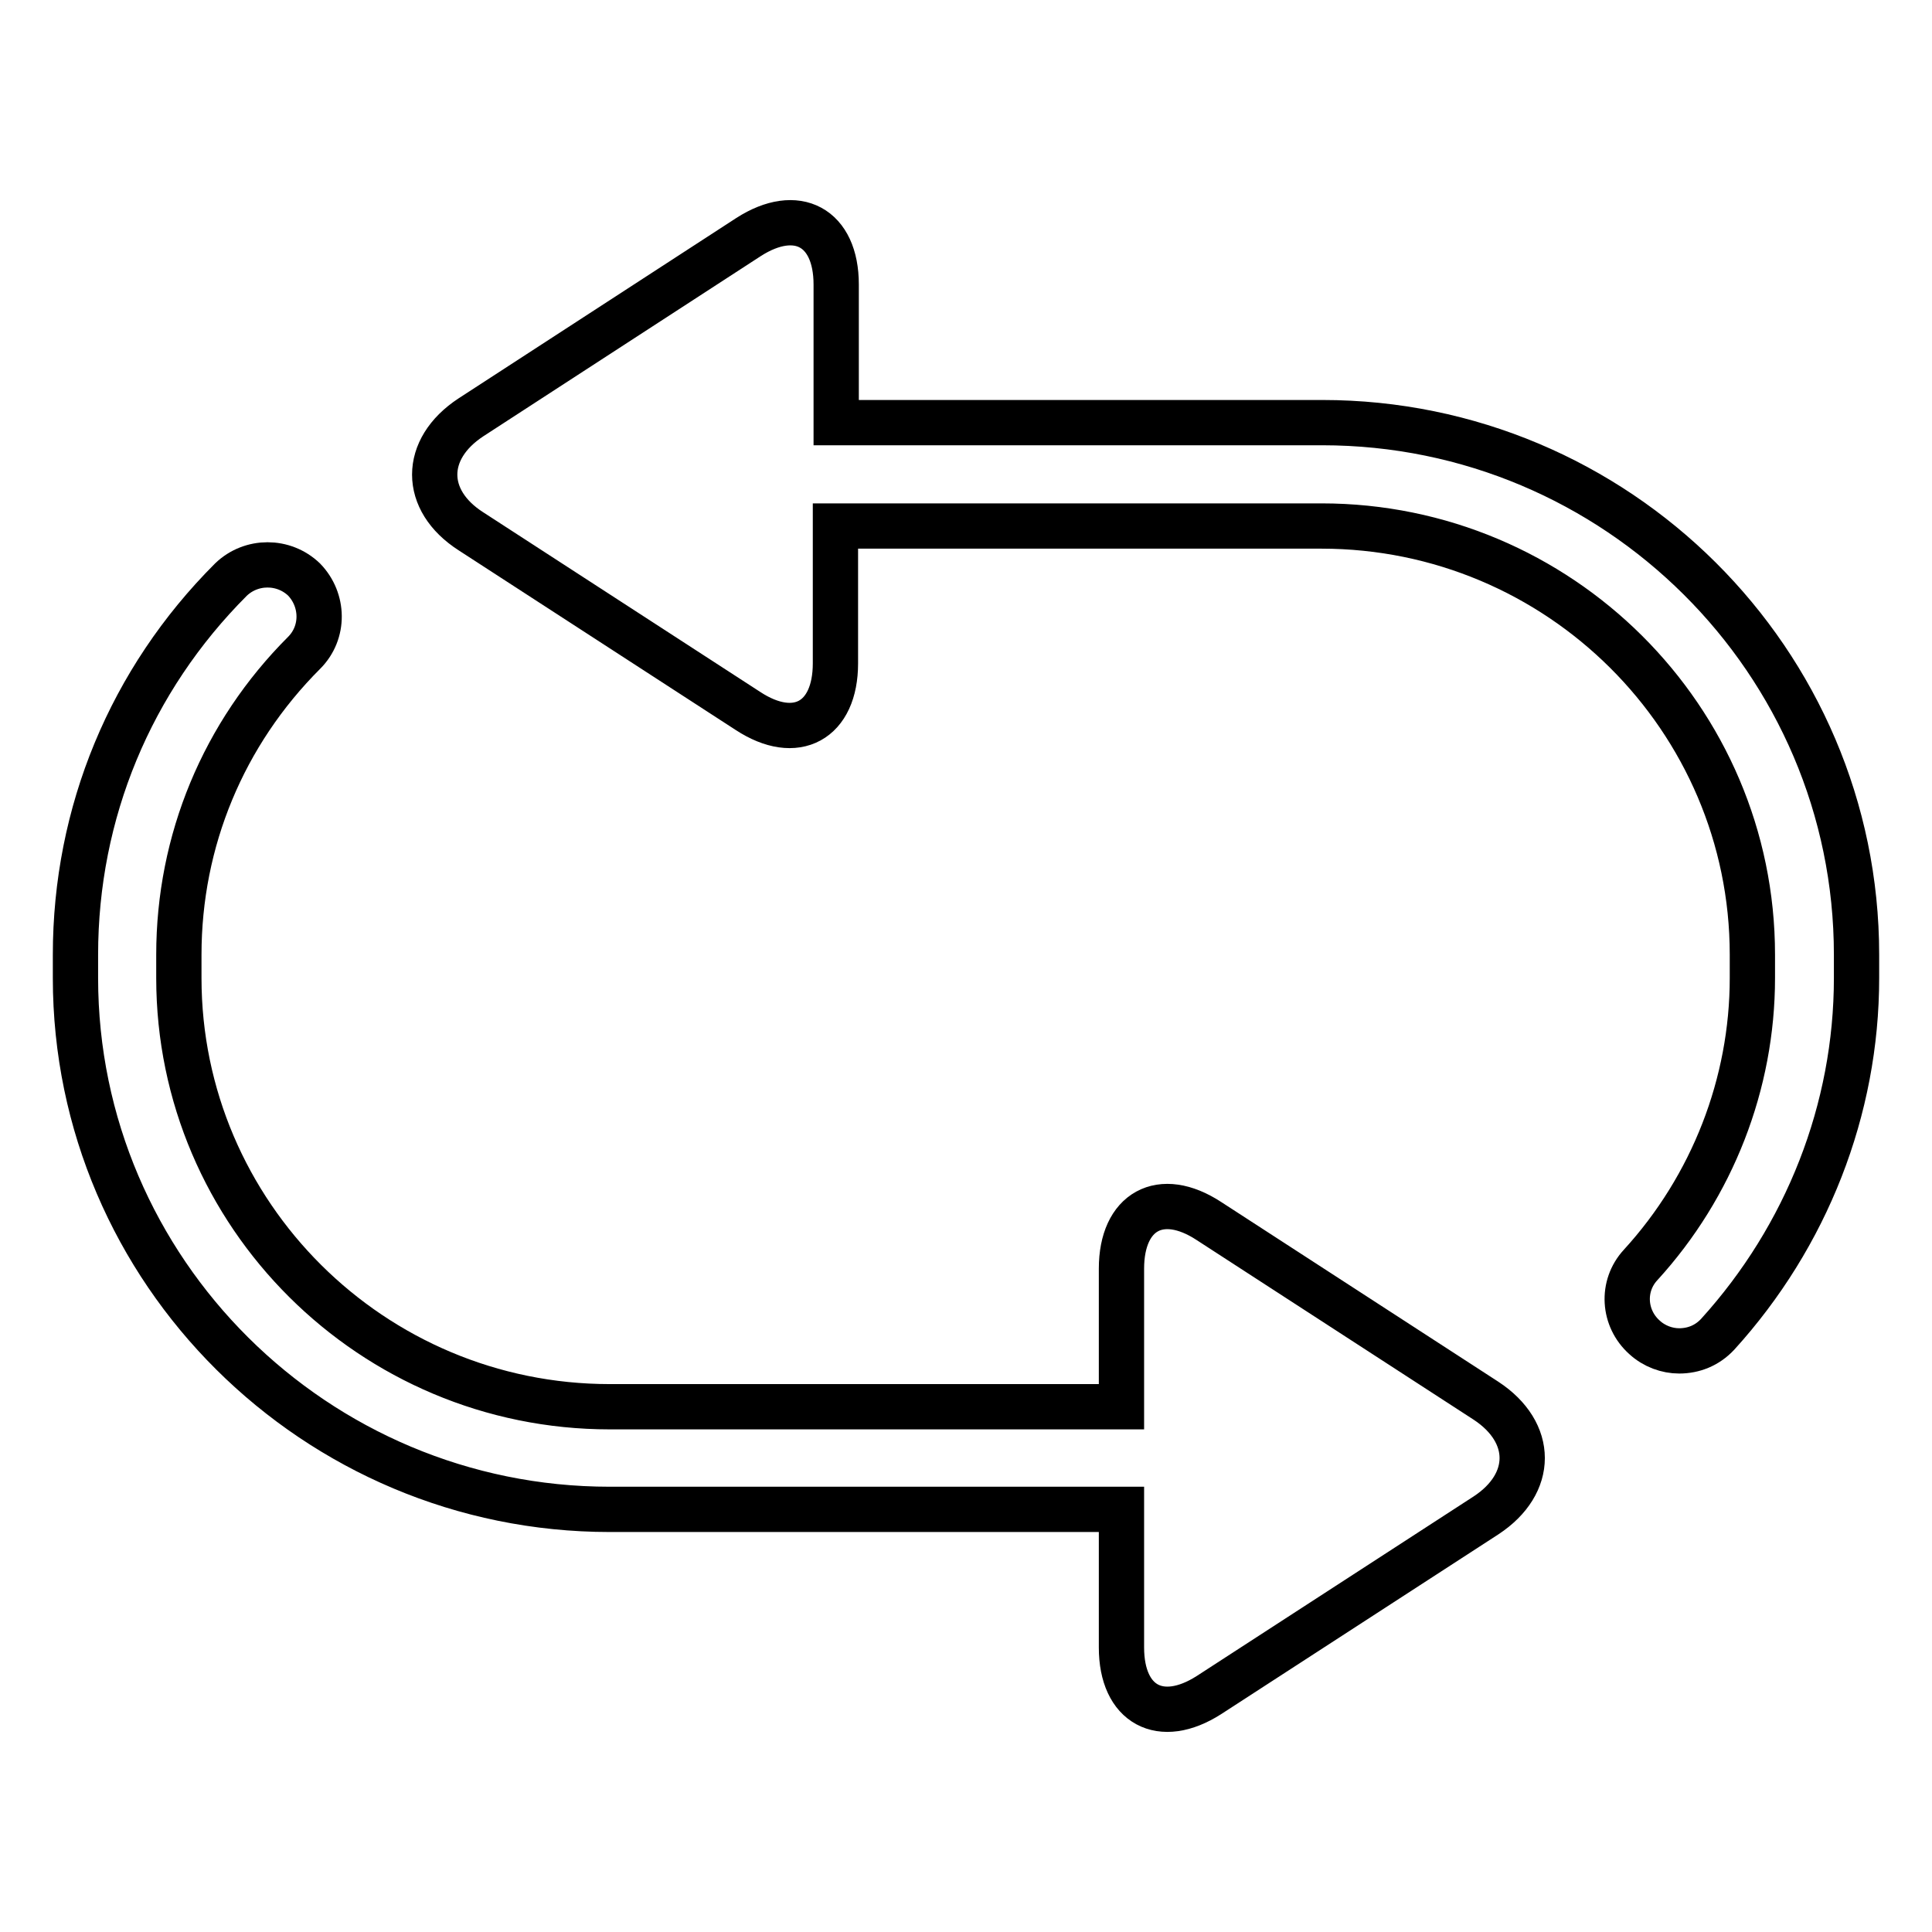
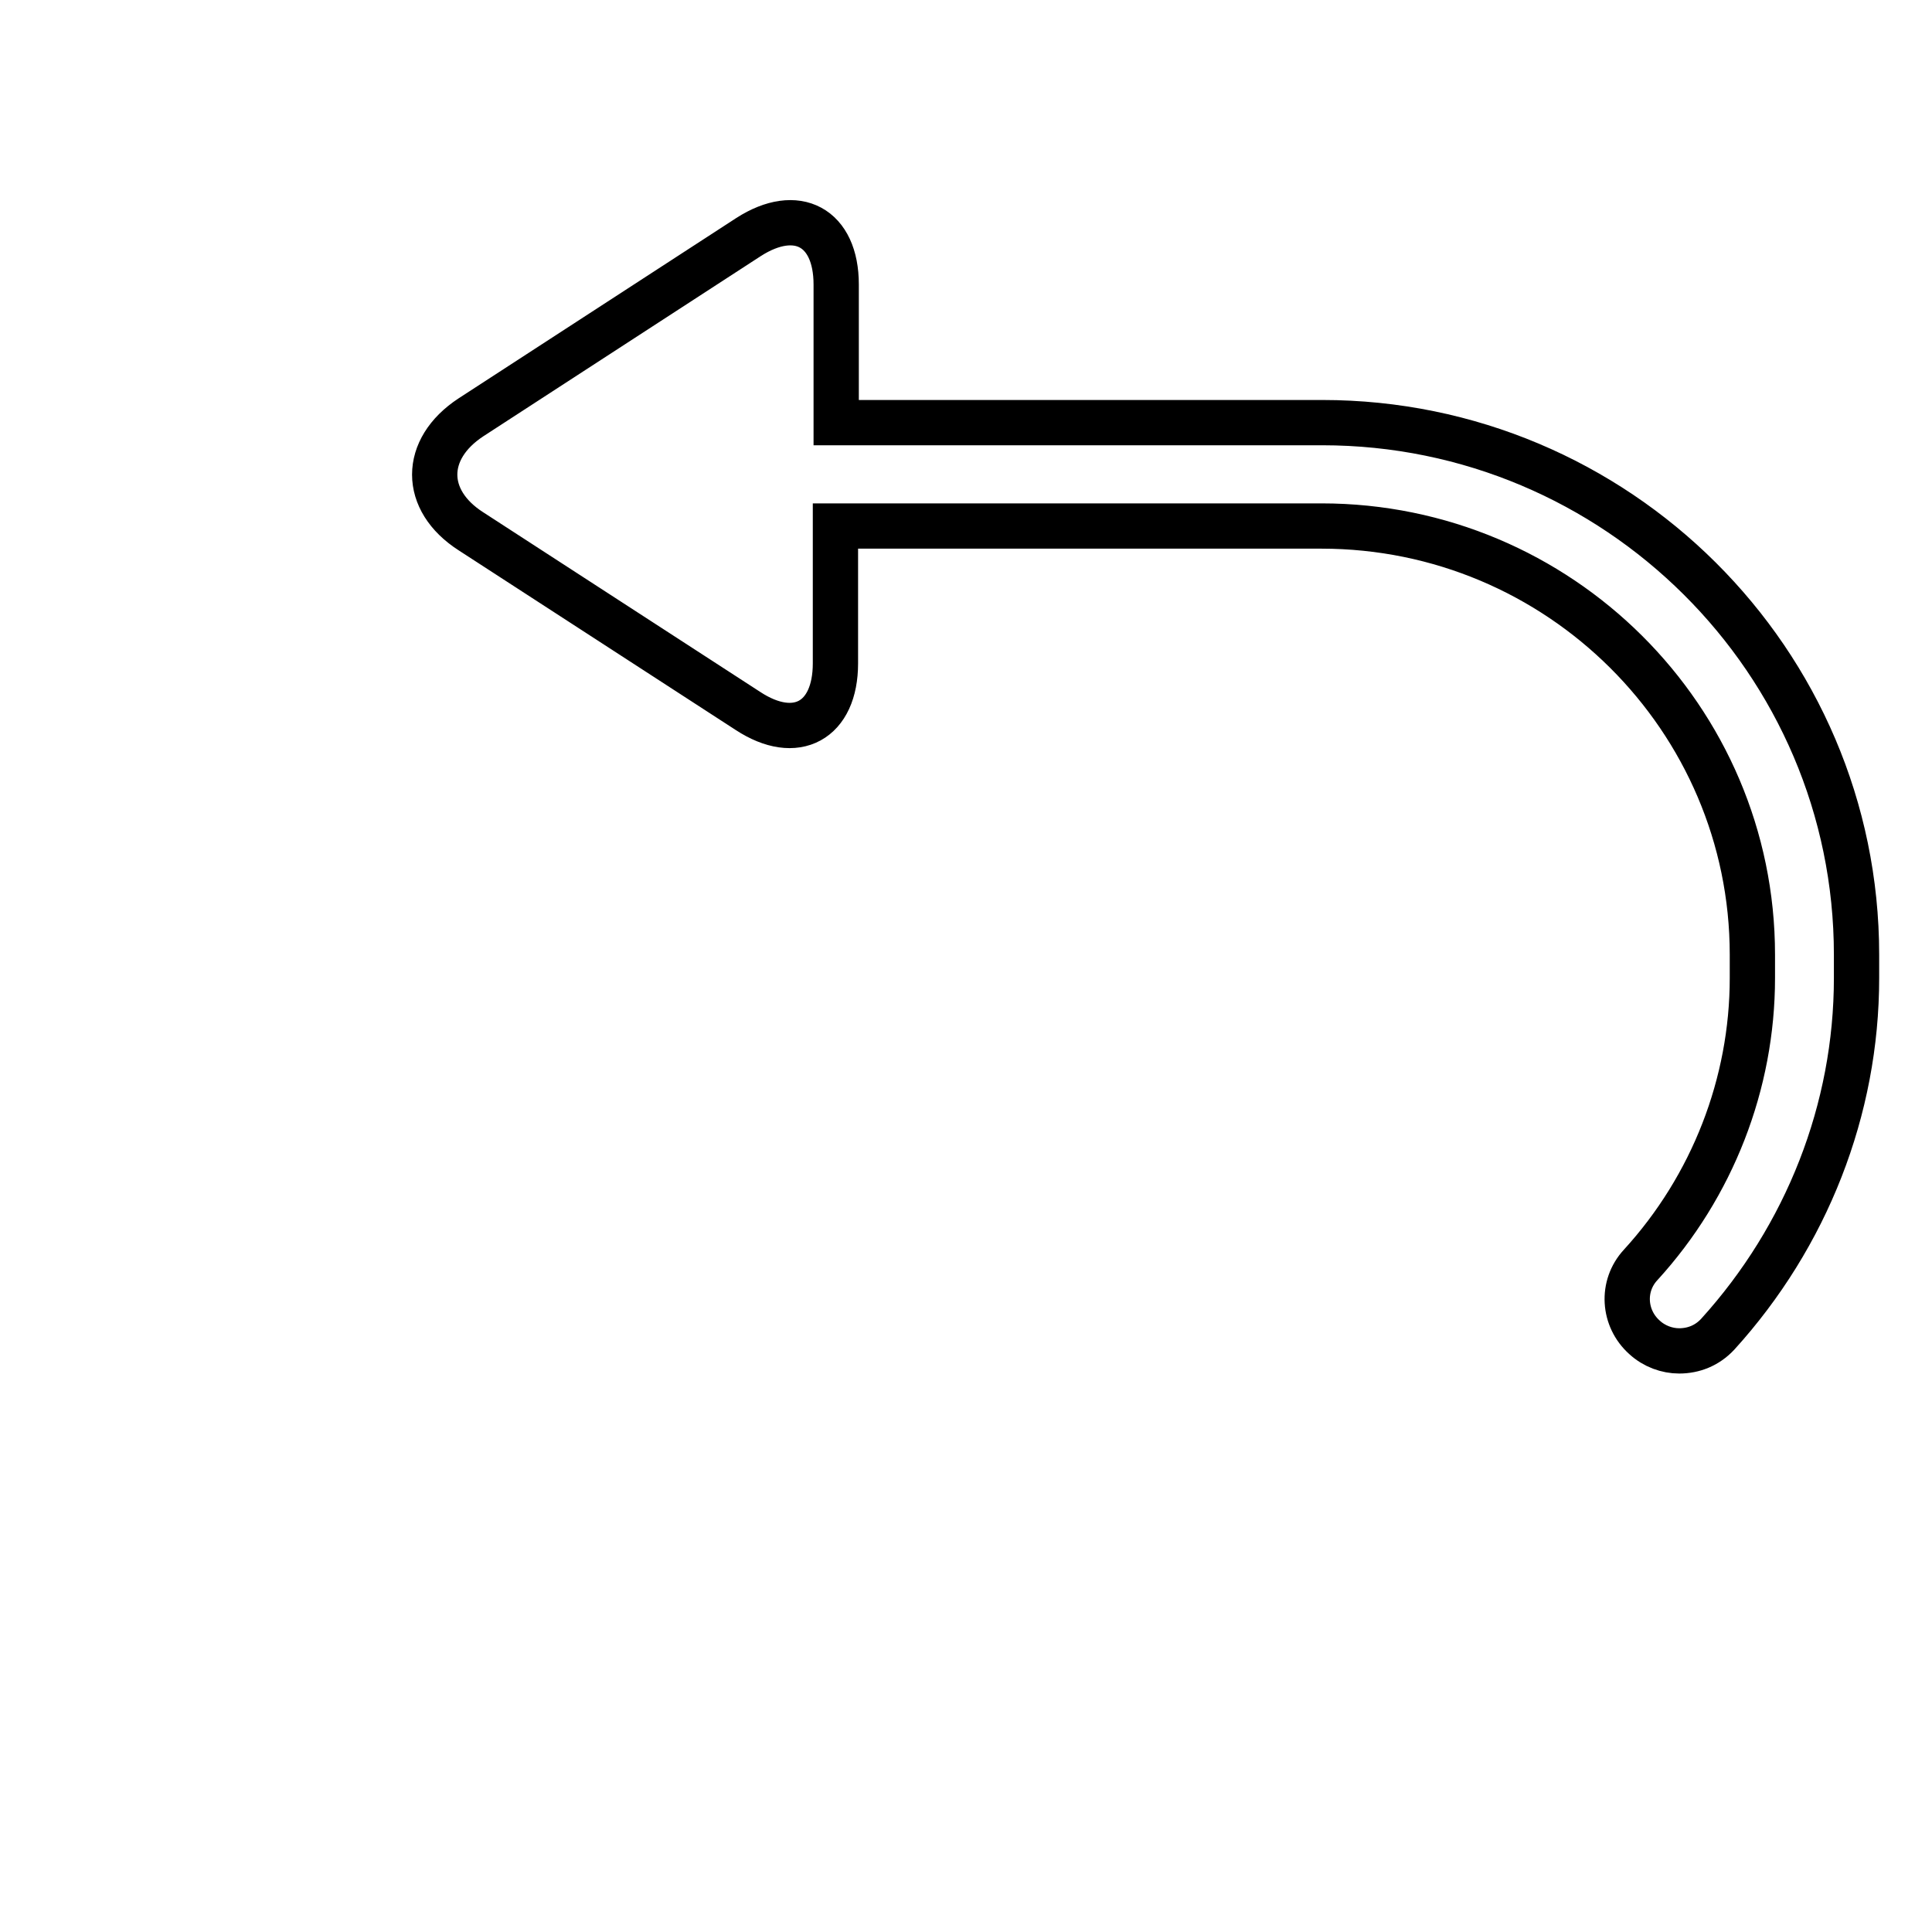
<svg xmlns="http://www.w3.org/2000/svg" version="1.1" x="0px" y="0px" viewBox="0 0 256 256" enable-background="new 0 0 256 256" xml:space="preserve">
  <g>
    <g>
-       <path stroke-width="6" fill-opacity="0" stroke="#000000" d="M196.9,185.6l-36.7-23.8c-6.4-4.2-11.6-1.3-11.6,6.3v18.3H80.8c-31.5,0-57.1-25.5-57.1-56.8v-3.1c0-15.1,5.9-29.3,16.6-40c2.7-2.7,2.6-7,0-9.7c-2.7-2.6-7-2.6-9.7,0C17.3,90.1,10,107.7,10,126.5v3.1c0,38.8,31.8,70.4,70.8,70.4h67.8v18.3c0,7.6,5.2,10.4,11.6,6.3l36.7-23.8C203.3,196.6,203.3,189.8,196.9,185.6z" />
      <path stroke-width="6" fill-opacity="0" stroke="#000000" d="M175.2,56h-64.4V37.7c0-7.6-5.2-10.4-11.6-6.3L62.4,55.3c-6.4,4.2-6.4,11,0,15.1l36.7,23.8c6.4,4.2,11.6,1.3,11.6-6.3V69.7h64.4c31.5,0,57.1,25.5,57.1,56.8v3.1c0,14-5.3,27.6-14.8,38c-2.6,2.8-2.3,7.1,0.5,9.6c1.3,1.2,3,1.8,4.6,1.8c1.9,0,3.7-0.7,5.1-2.2c11.8-13,18.4-29.8,18.4-47.2v-3.1C246,87.6,214.2,56,175.2,56z" />
    </g>
  </g>
</svg>